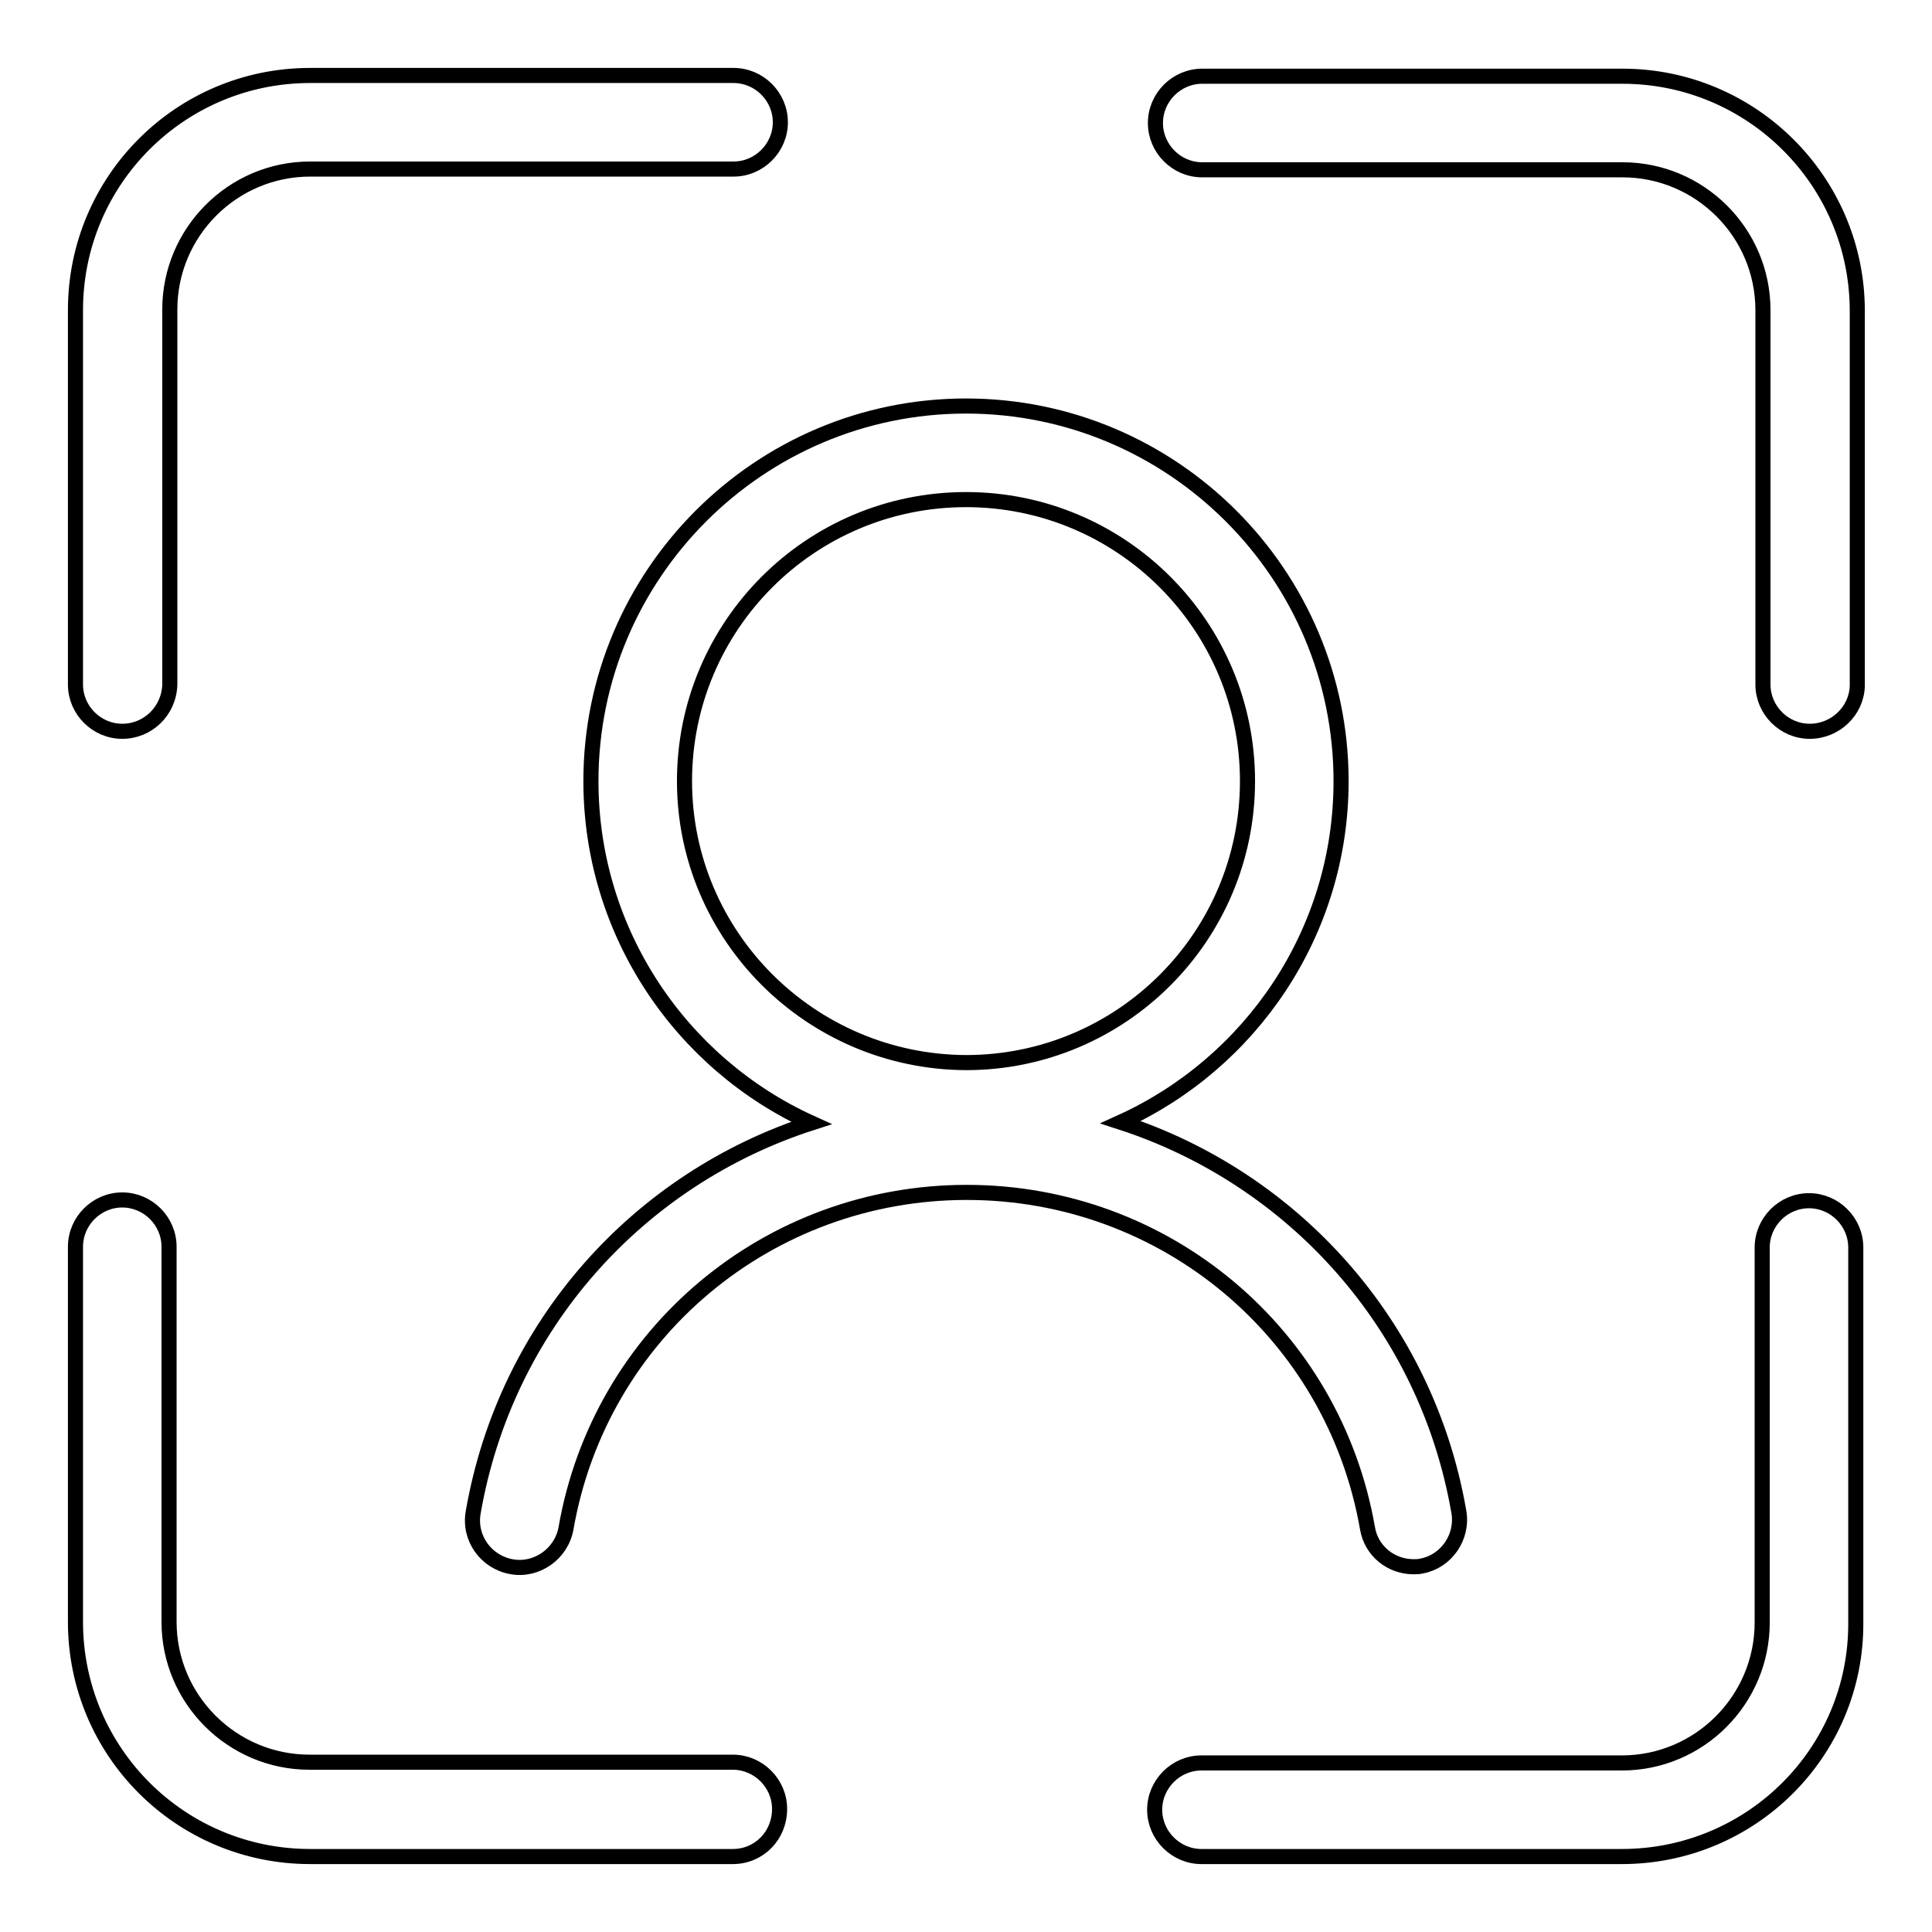
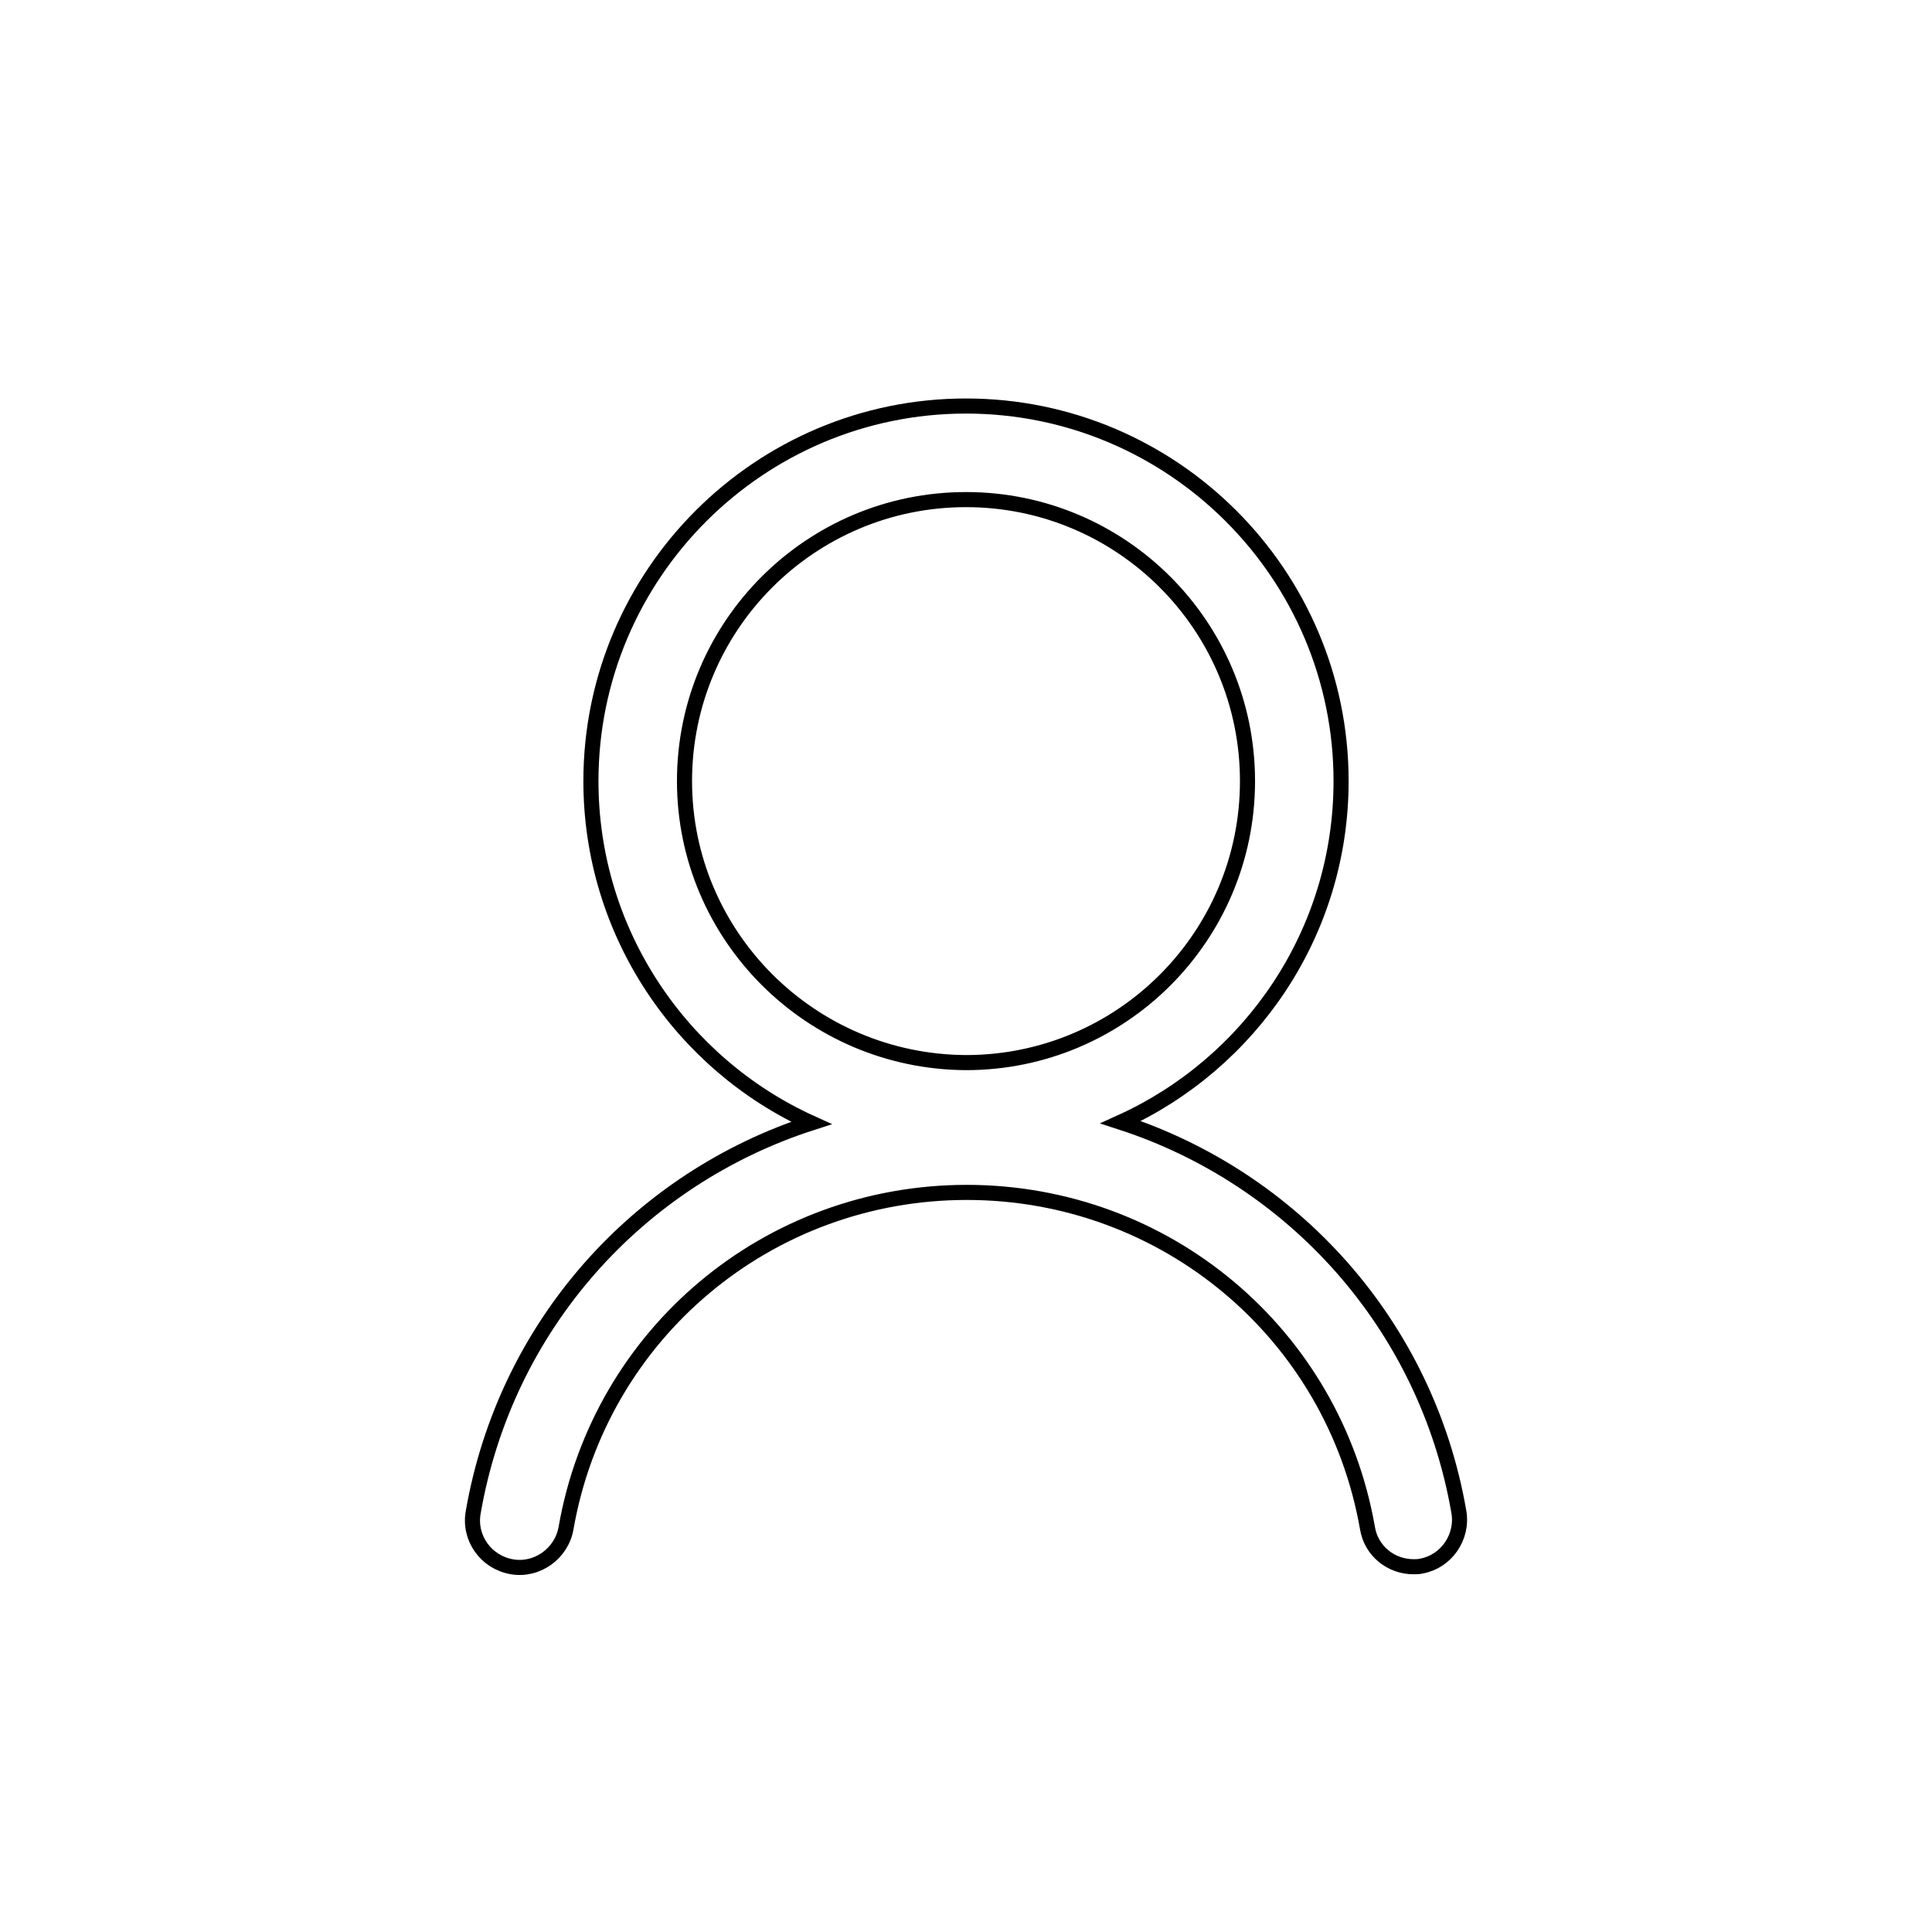
<svg xmlns="http://www.w3.org/2000/svg" version="1.1" x="0px" y="0px" viewBox="0 0 256 256" enable-background="new 0 0 256 256" xml:space="preserve">
  <g>
-     <path stroke-width="2" fill-opacity="0" stroke="#000000" d="M214.9,246h-55.7c-3.4,0-6.2-2.8-6.2-6.2c0-3.4,2.8-6.2,6.2-6.2h55.7c10.3,0,18.6-8.4,18.6-18.6v-49.7 c0-3.4,2.8-6.2,6.2-6.2c3.4,0,6.2,2.8,6.2,6.2v49.7C246,232.1,232.1,246,214.9,246z M239.8,96.9c-3.4,0-6.2-2.8-6.2-6.2V41.1 c0-10.3-8.4-18.6-18.6-18.6h-55.7c-3.4,0-6.2-2.8-6.2-6.2c0-3.4,2.8-6.2,6.2-6.2h55.7c17.1,0,31.1,13.9,31.1,31.1v49.7 C246,94.2,243.2,96.9,239.8,96.9z M16.2,96.9c-3.4,0-6.2-2.8-6.2-6.2V41.1C10,23.9,23.9,10,41.1,10h56.1c3.4,0,6.2,2.8,6.2,6.2 c0,3.4-2.8,6.2-6.2,6.2H41.1c-10.3,0-18.6,8.4-18.6,18.6v49.7C22.4,94.2,19.6,96.9,16.2,96.9z M97.1,246H41.1 C23.9,246,10,232.1,10,214.9v-49.7c0-3.4,2.8-6.2,6.2-6.2c3.4,0,6.2,2.8,6.2,6.2v49.7c0,10.3,8.4,18.6,18.6,18.6h56.1 c3.4,0,6.2,2.8,6.2,6.2C103.3,243.2,100.6,246,97.1,246z" />
    <path stroke-width="2" fill-opacity="0" stroke="#000000" d="M193.3,200.3c-4.3-24.8-22-44.2-44.8-51.6c17.2-7.8,29.2-25.1,29.2-45.2c0-27.4-22.3-49.7-49.7-49.7 c-27.4,0-49.7,22.3-49.7,49.7c0,20.1,12,37.5,29.2,45.3c-22.9,7.4-40.5,26.8-44.8,51.6c-0.6,3.4,1.7,6.6,5.1,7.2 c3.3,0.6,6.6-1.7,7.2-5.1c4.5-25.8,26.8-44.5,53.1-44.5c26.3,0,48.6,18.7,53.1,44.5c0.5,3,3.1,5.1,6.1,5.1c0.4,0,0.7,0,1.1-0.1 C191.6,206.9,193.9,203.7,193.3,200.3L193.3,200.3z M90.7,103.5c0-20.6,16.7-37.3,37.3-37.3c20.6,0,37.3,16.7,37.3,37.3 s-16.7,37.3-37.3,37.3C107.4,140.7,90.7,124,90.7,103.5z" />
  </g>
</svg>